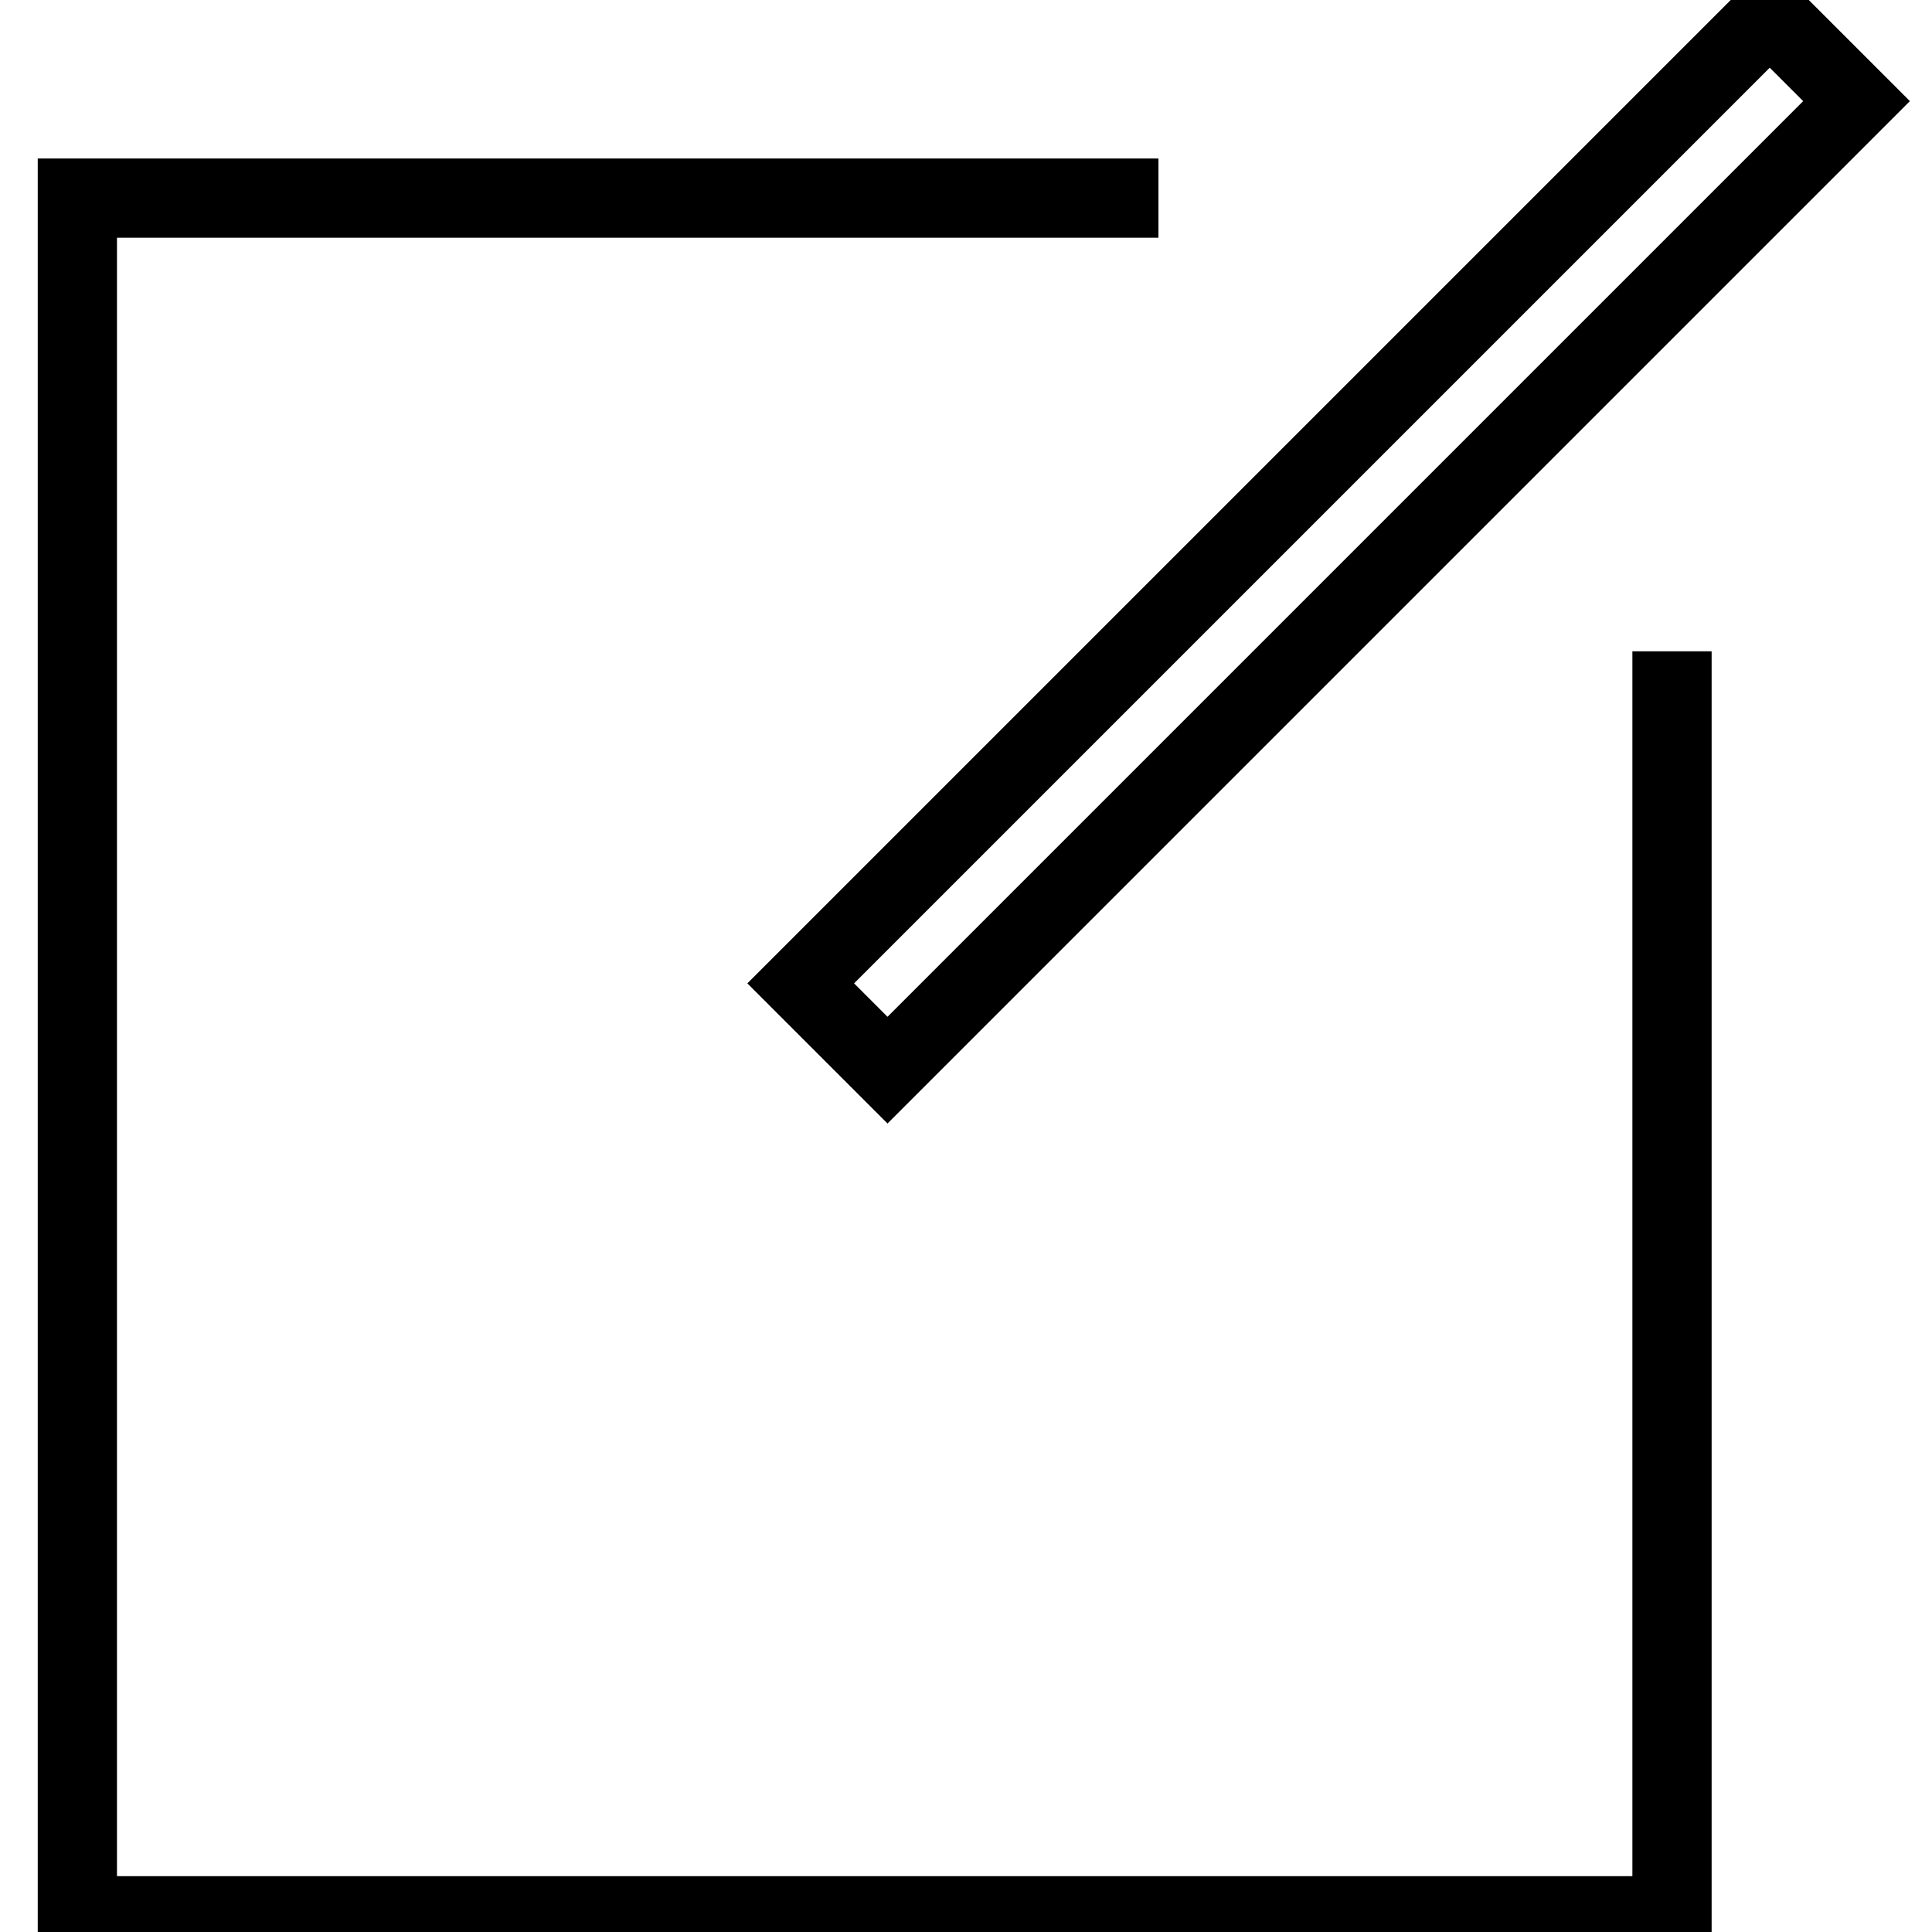
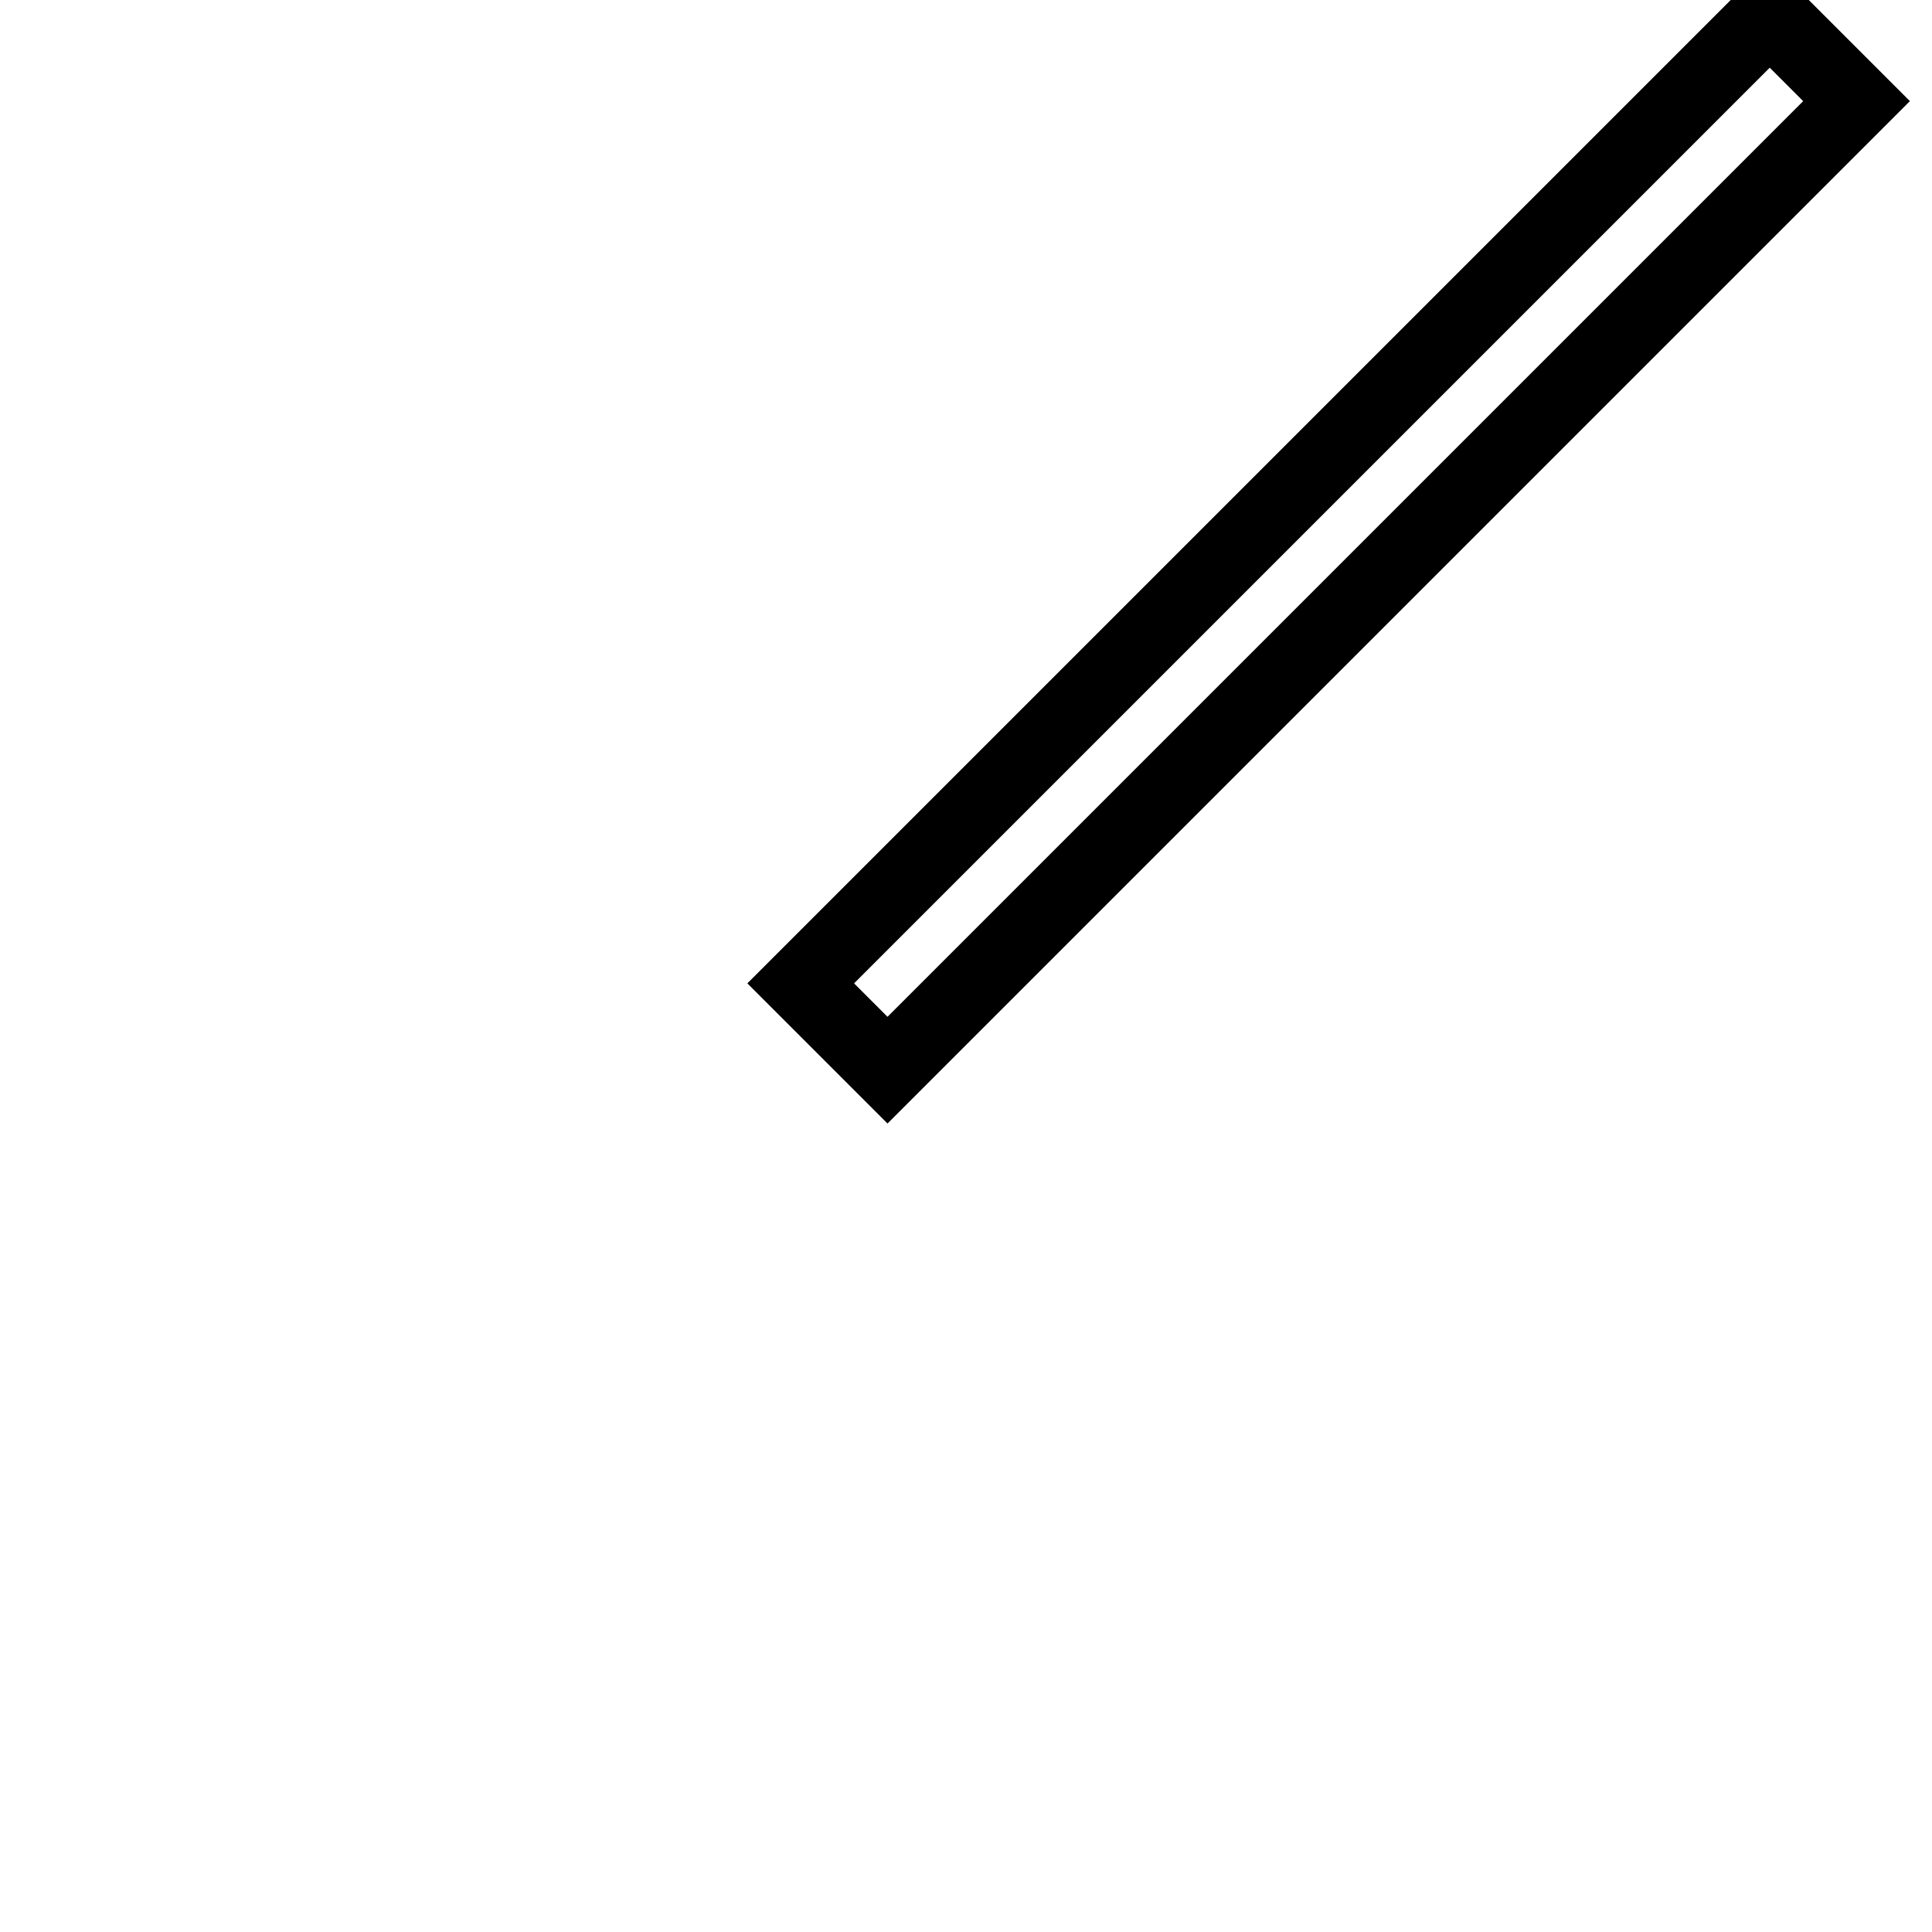
<svg xmlns="http://www.w3.org/2000/svg" version="1.1" x="0px" y="0px" viewBox="0 0 256 256" enable-background="new 0 0 256 256" xml:space="preserve">
  <g>
    <g>
-       <path stroke-width="10" fill-opacity="0" stroke="#000000" d="M221.8,254.1H10V26h138.5v0.5h-138v227.1h210.8V91.3h0.5V254.1z" />
      <path stroke-width="10" fill-opacity="0" stroke="#000000" d="M234.5,1.9L246,13.4L117.6,141.8l-11.5-11.5L234.5,1.9z" />
    </g>
  </g>
</svg>